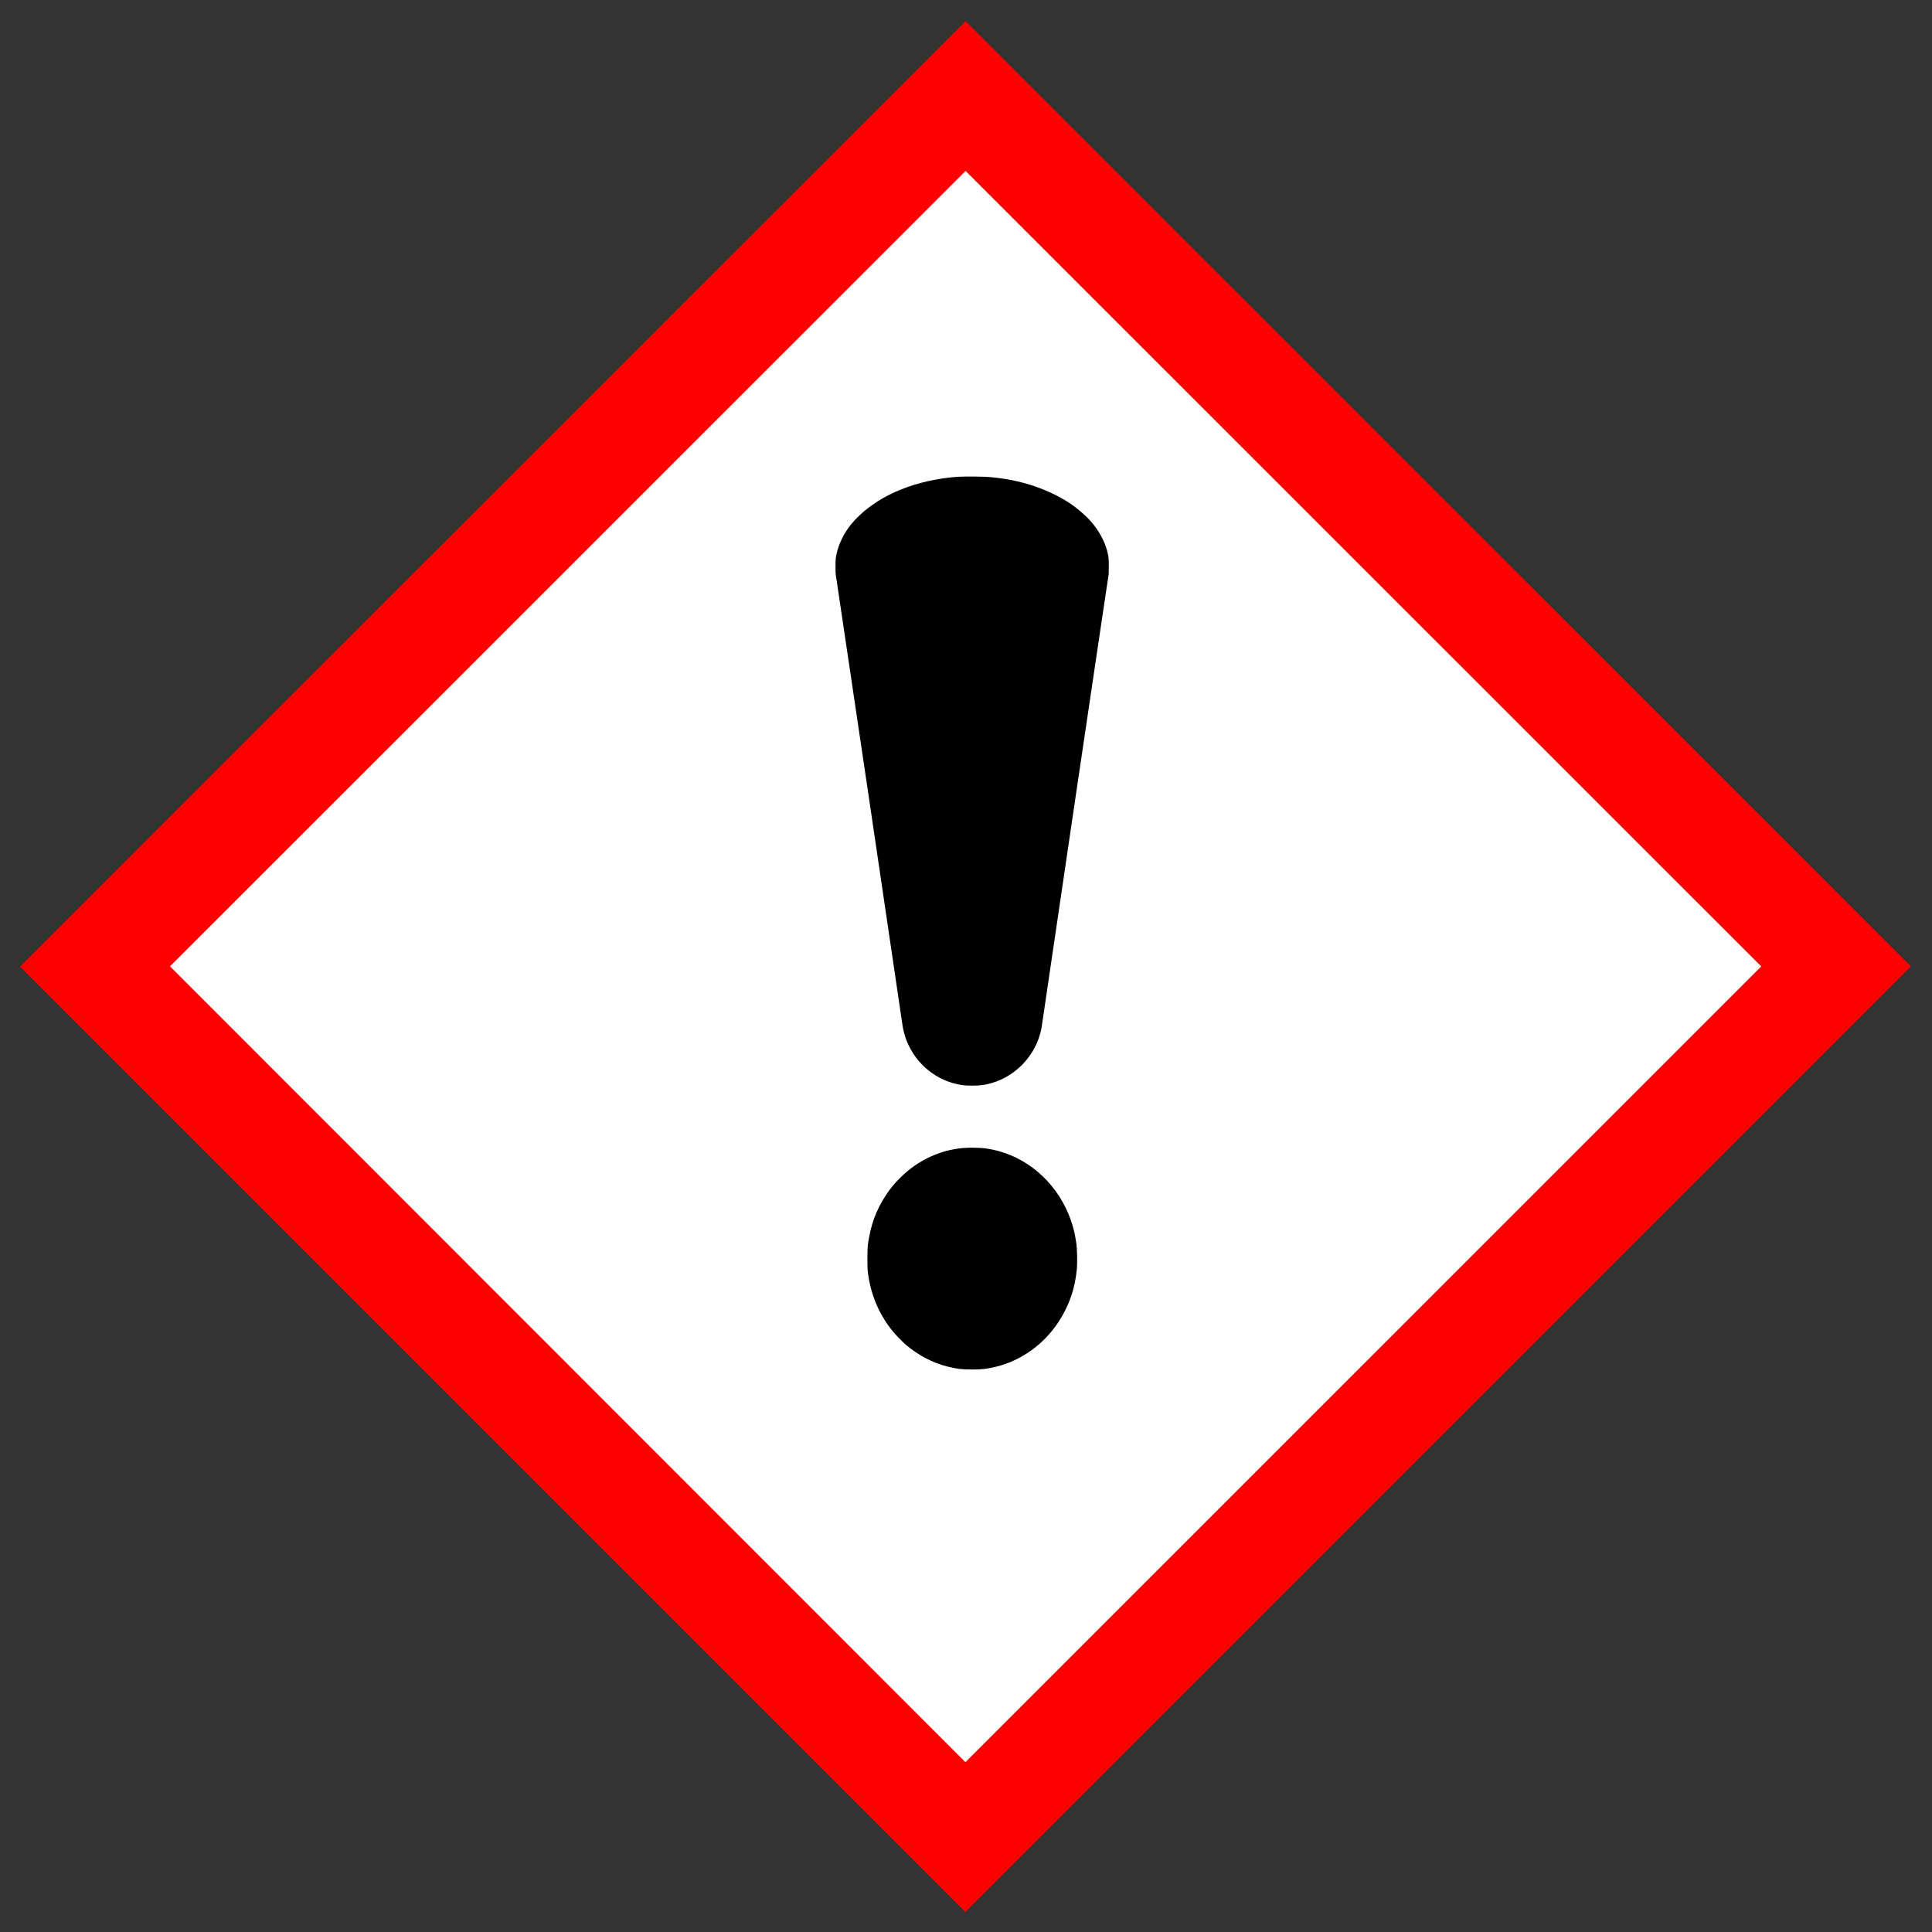
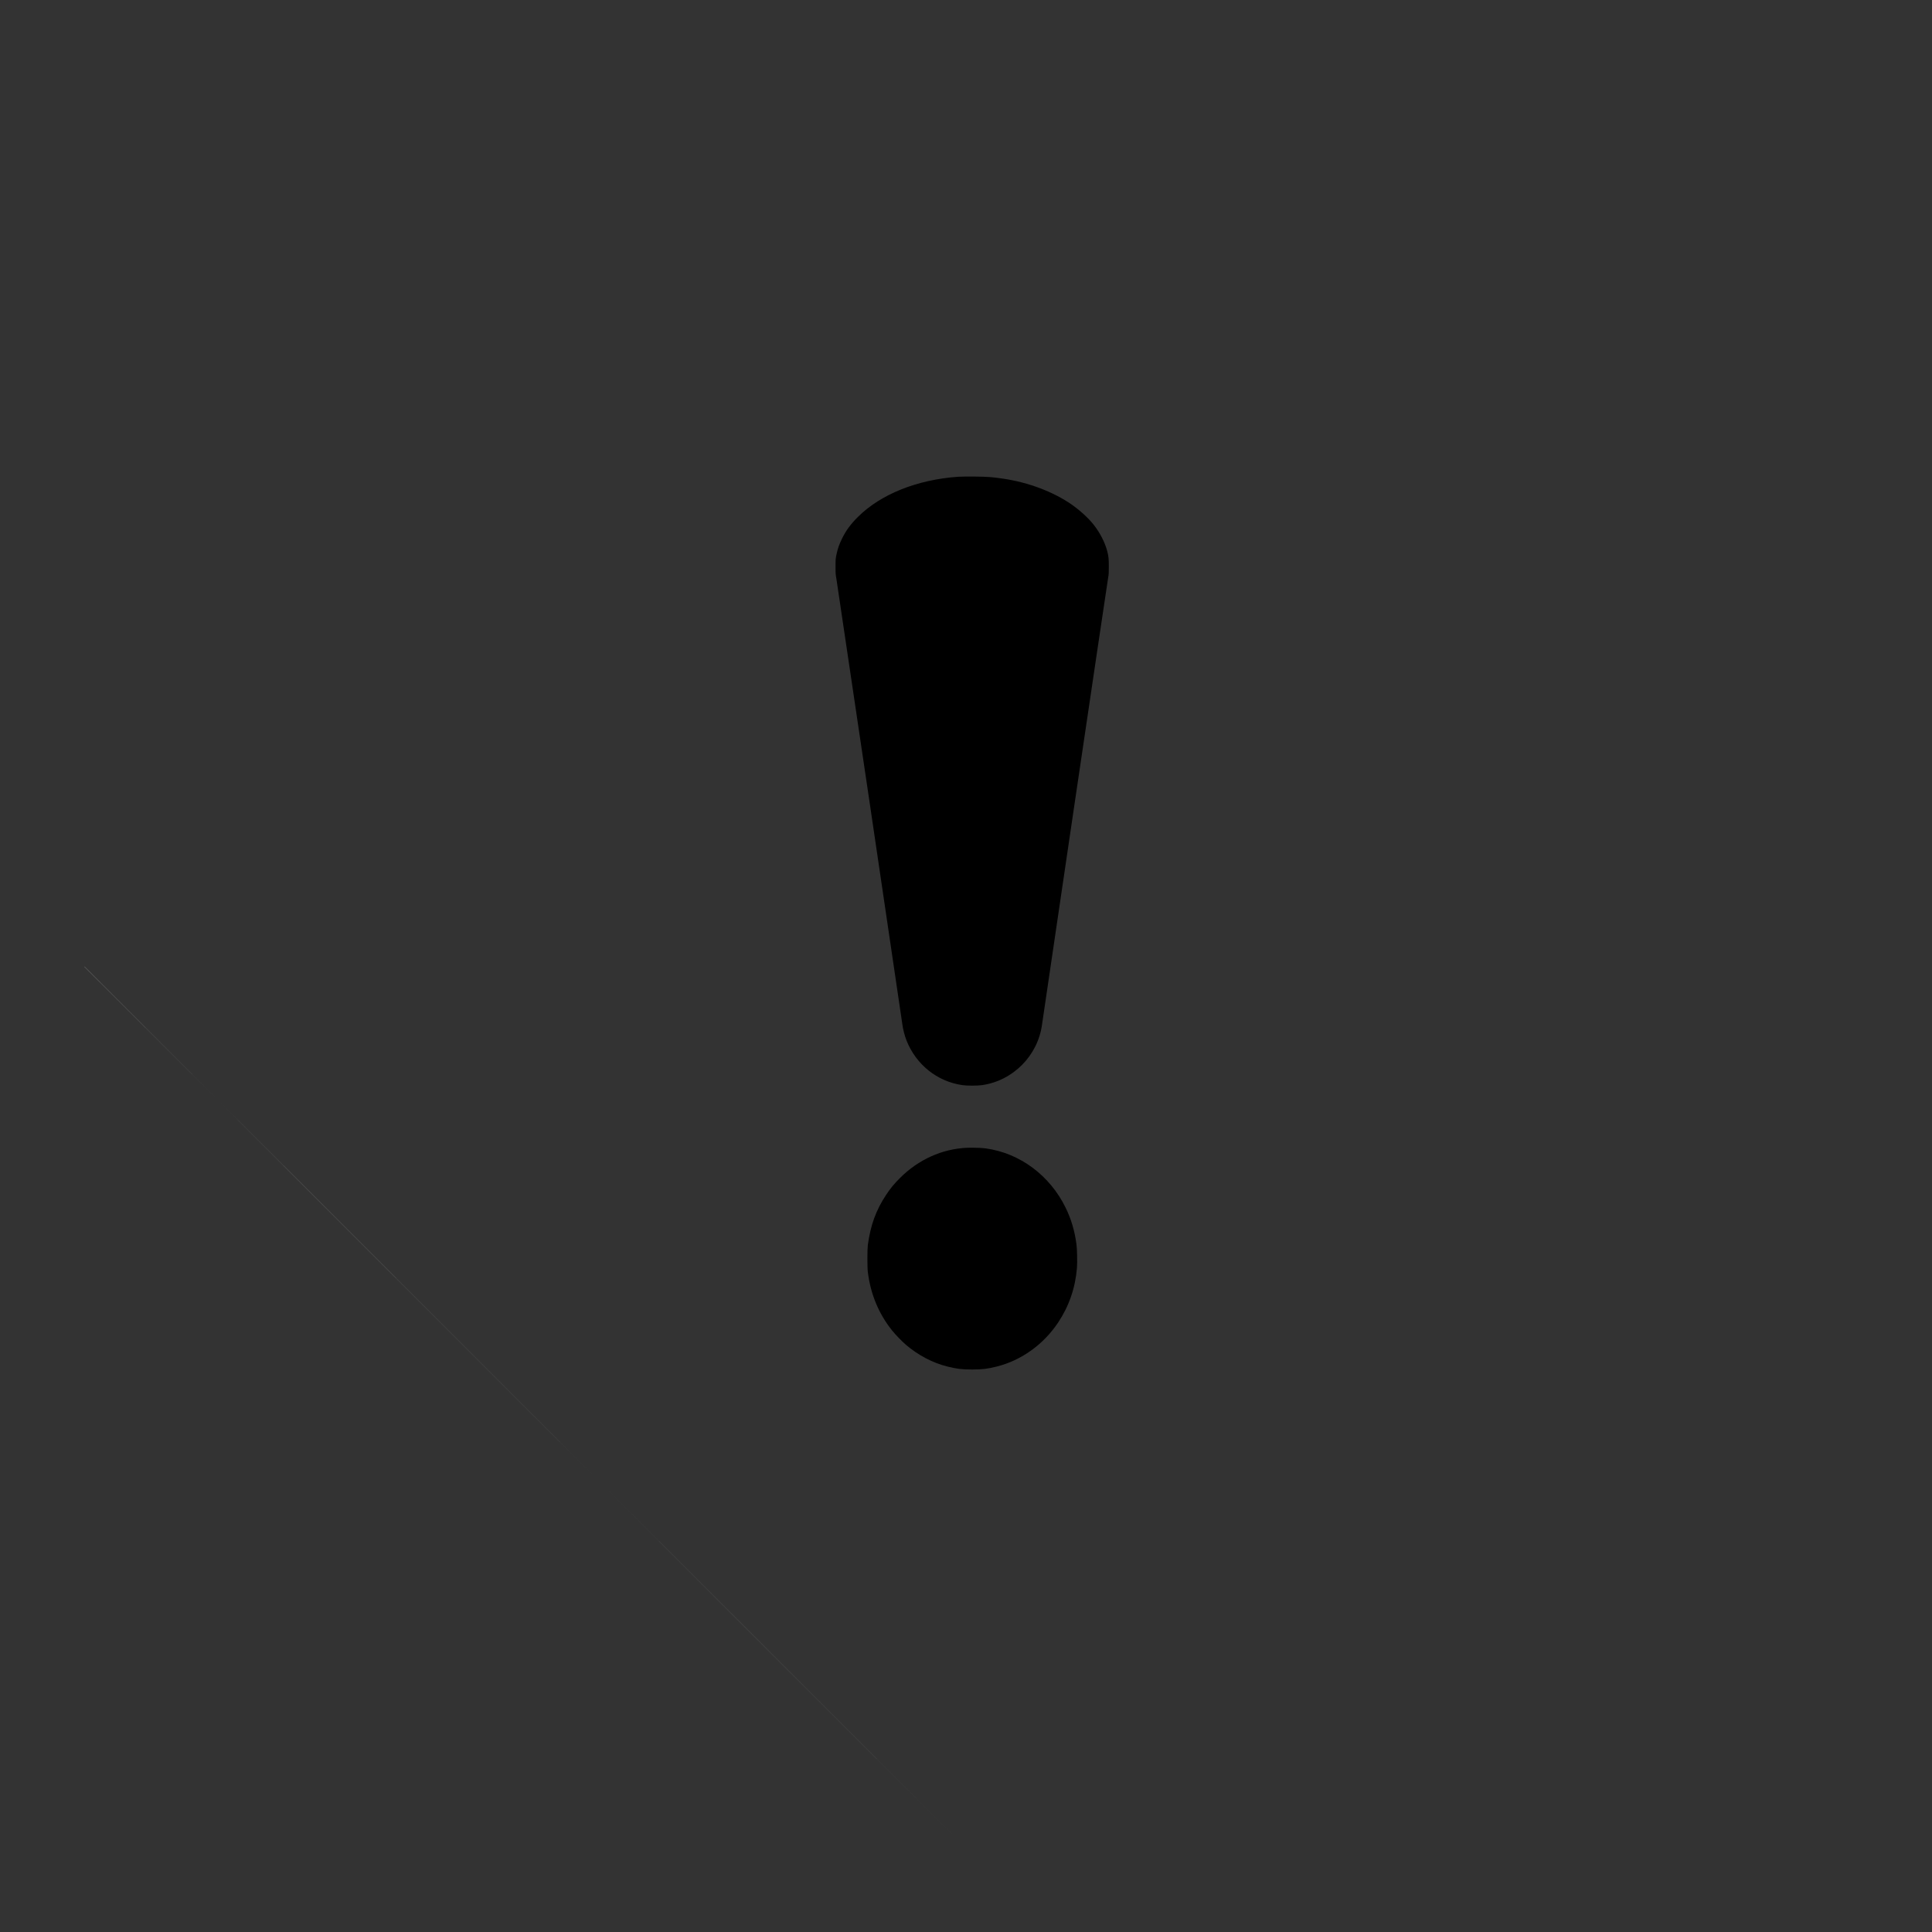
<svg xmlns="http://www.w3.org/2000/svg" viewBox="0 0 579 579">
  <rect x="0" y="0" width="579" height="579" fill="#333333" stroke="none" />
-   <path d="M25.301 289.672 289.33 553.7l264.073-264.072c-88.053-87.952-175.931-176.079-264.03-263.985L25.302 289.672z" style="fill:#fff;stroke:none" />
-   <path d="M6 289.672 289.328 573l283.376-283.376L289.376 6.344 6 289.671zm521.821-.048L289.328 528.108 50.948 289.606l238.428-238.38L527.82 289.624z" style="fill:red;stroke:none" />
+   <path d="M25.301 289.672 289.33 553.7c-88.053-87.952-175.931-176.079-264.03-263.985L25.302 289.672z" style="fill:#fff;stroke:none" />
  <path d="M289.175 142.825c-.873.01-1.585.031-1.925.05-12.36.85-23.29 5.218-30.15 12.05-2.183 2.173-3.566 4.059-4.775 6.525-.85 1.73-1.281 3.03-1.65 4.75-.236 1.124-.275 1.37-.275 3.525 0 2.088.023 2.437.25 3.675.246 1.38 19.501 131.43 19.775 133.575.189 1.493.702 3.461 1.25 4.85 2.863 7.228 9.185 12.288 16.725 13.375 1.417.208 4.508.208 5.925 0 9.326-1.342 16.756-8.886 17.975-18.25.34-2.617 19.53-132.365 19.775-133.65.217-1.228.225-1.579.225-3.525 0-2.277-.065-3.094-.5-4.7-.737-2.702-2.197-5.506-4.125-7.925-1.53-1.928-4.031-4.2-6.45-5.9-5.443-3.817-13.012-6.694-20.6-7.8-3.402-.491-4.62-.587-8.55-.625-.987-.01-2.027-.01-2.9 0zm2.1 201.125c-.497-.002-.97.006-1.425.025-7.503.321-14.61 3.516-20.175 9.1-1.682 1.682-2.752 2.966-4.075 4.95-3.07 4.62-4.703 9.106-5.525 15.125-.16 1.21-.17 6.683 0 8.025.813 6.614 3.234 12.489 7.25 17.525.973 1.228 2.95 3.27 4.15 4.3 3.628 3.109 8.006 5.429 12.4 6.525 2.872.718 4.366.9 7.475.9 3.061 0 4.613-.195 7.325-.875 7.39-1.843 14.037-6.601 18.45-13.225 3.25-4.895 5.124-10.315 5.625-16.325.132-1.616.048-5.708-.15-7.125-.557-4.11-1.553-7.451-3.225-10.9-4.715-9.685-13.705-16.392-23.9-17.8-1.113-.149-2.71-.221-4.2-.225z" style="fill:#000;stroke:none" />
</svg>